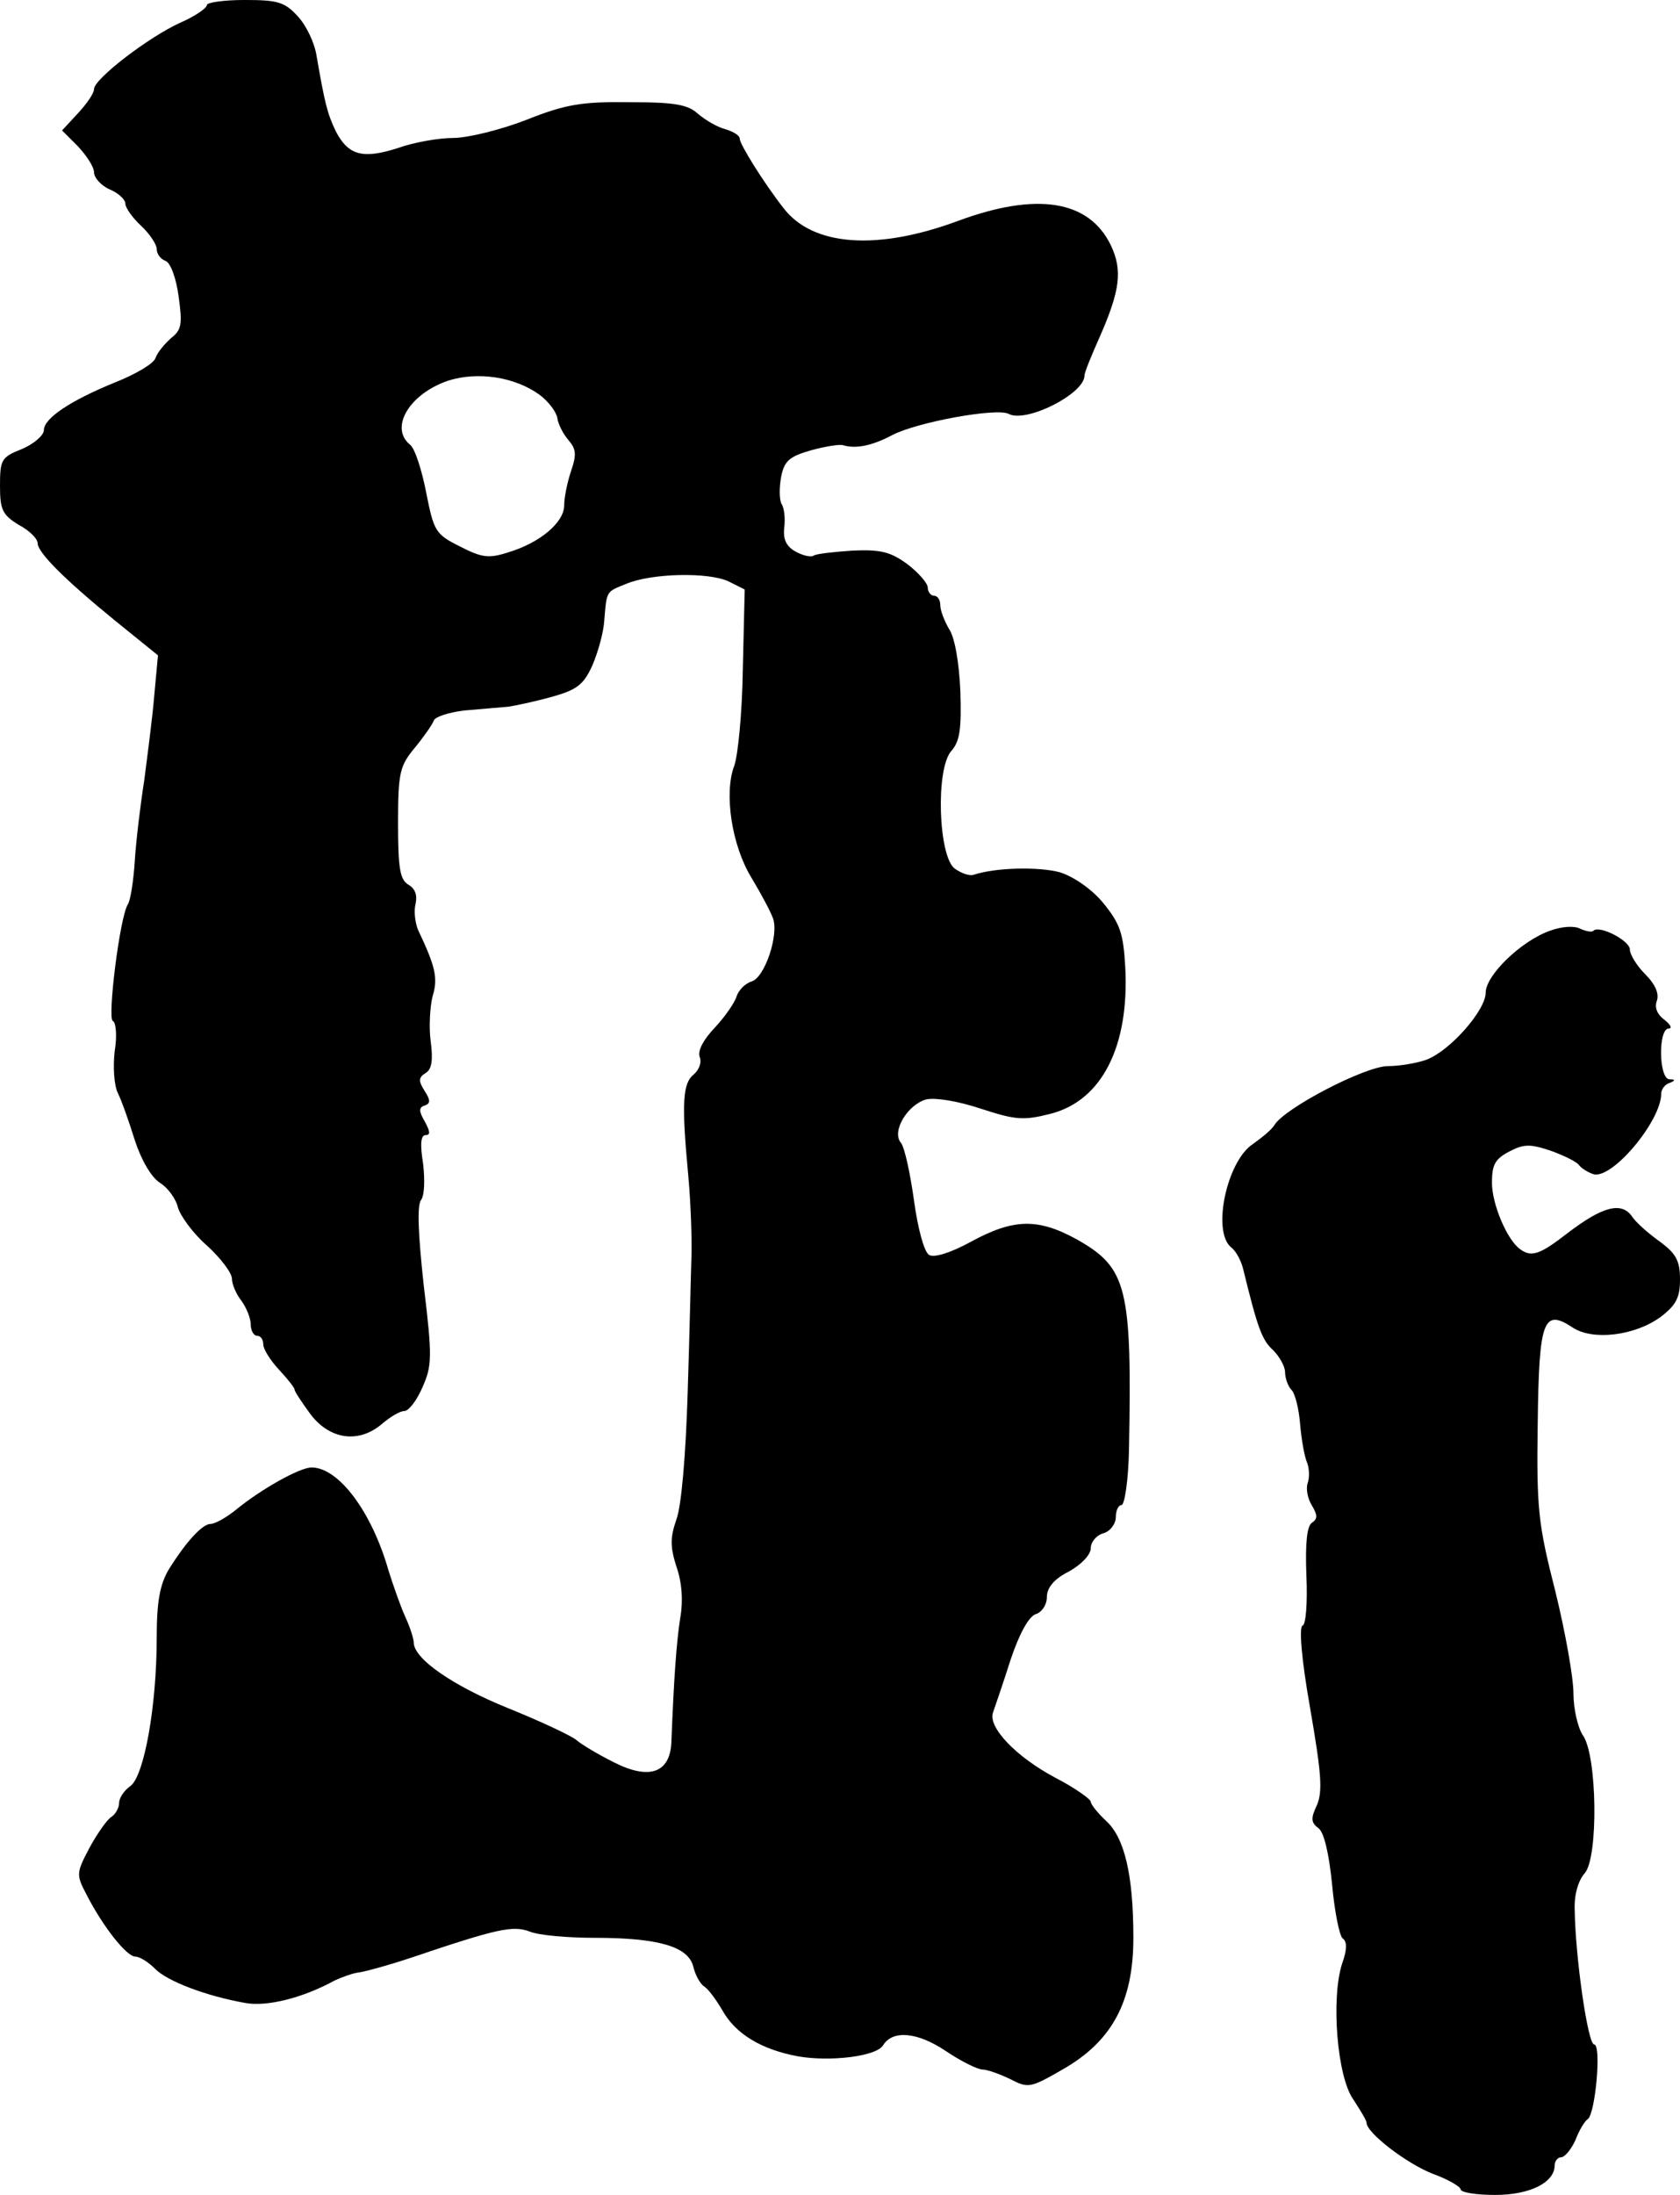
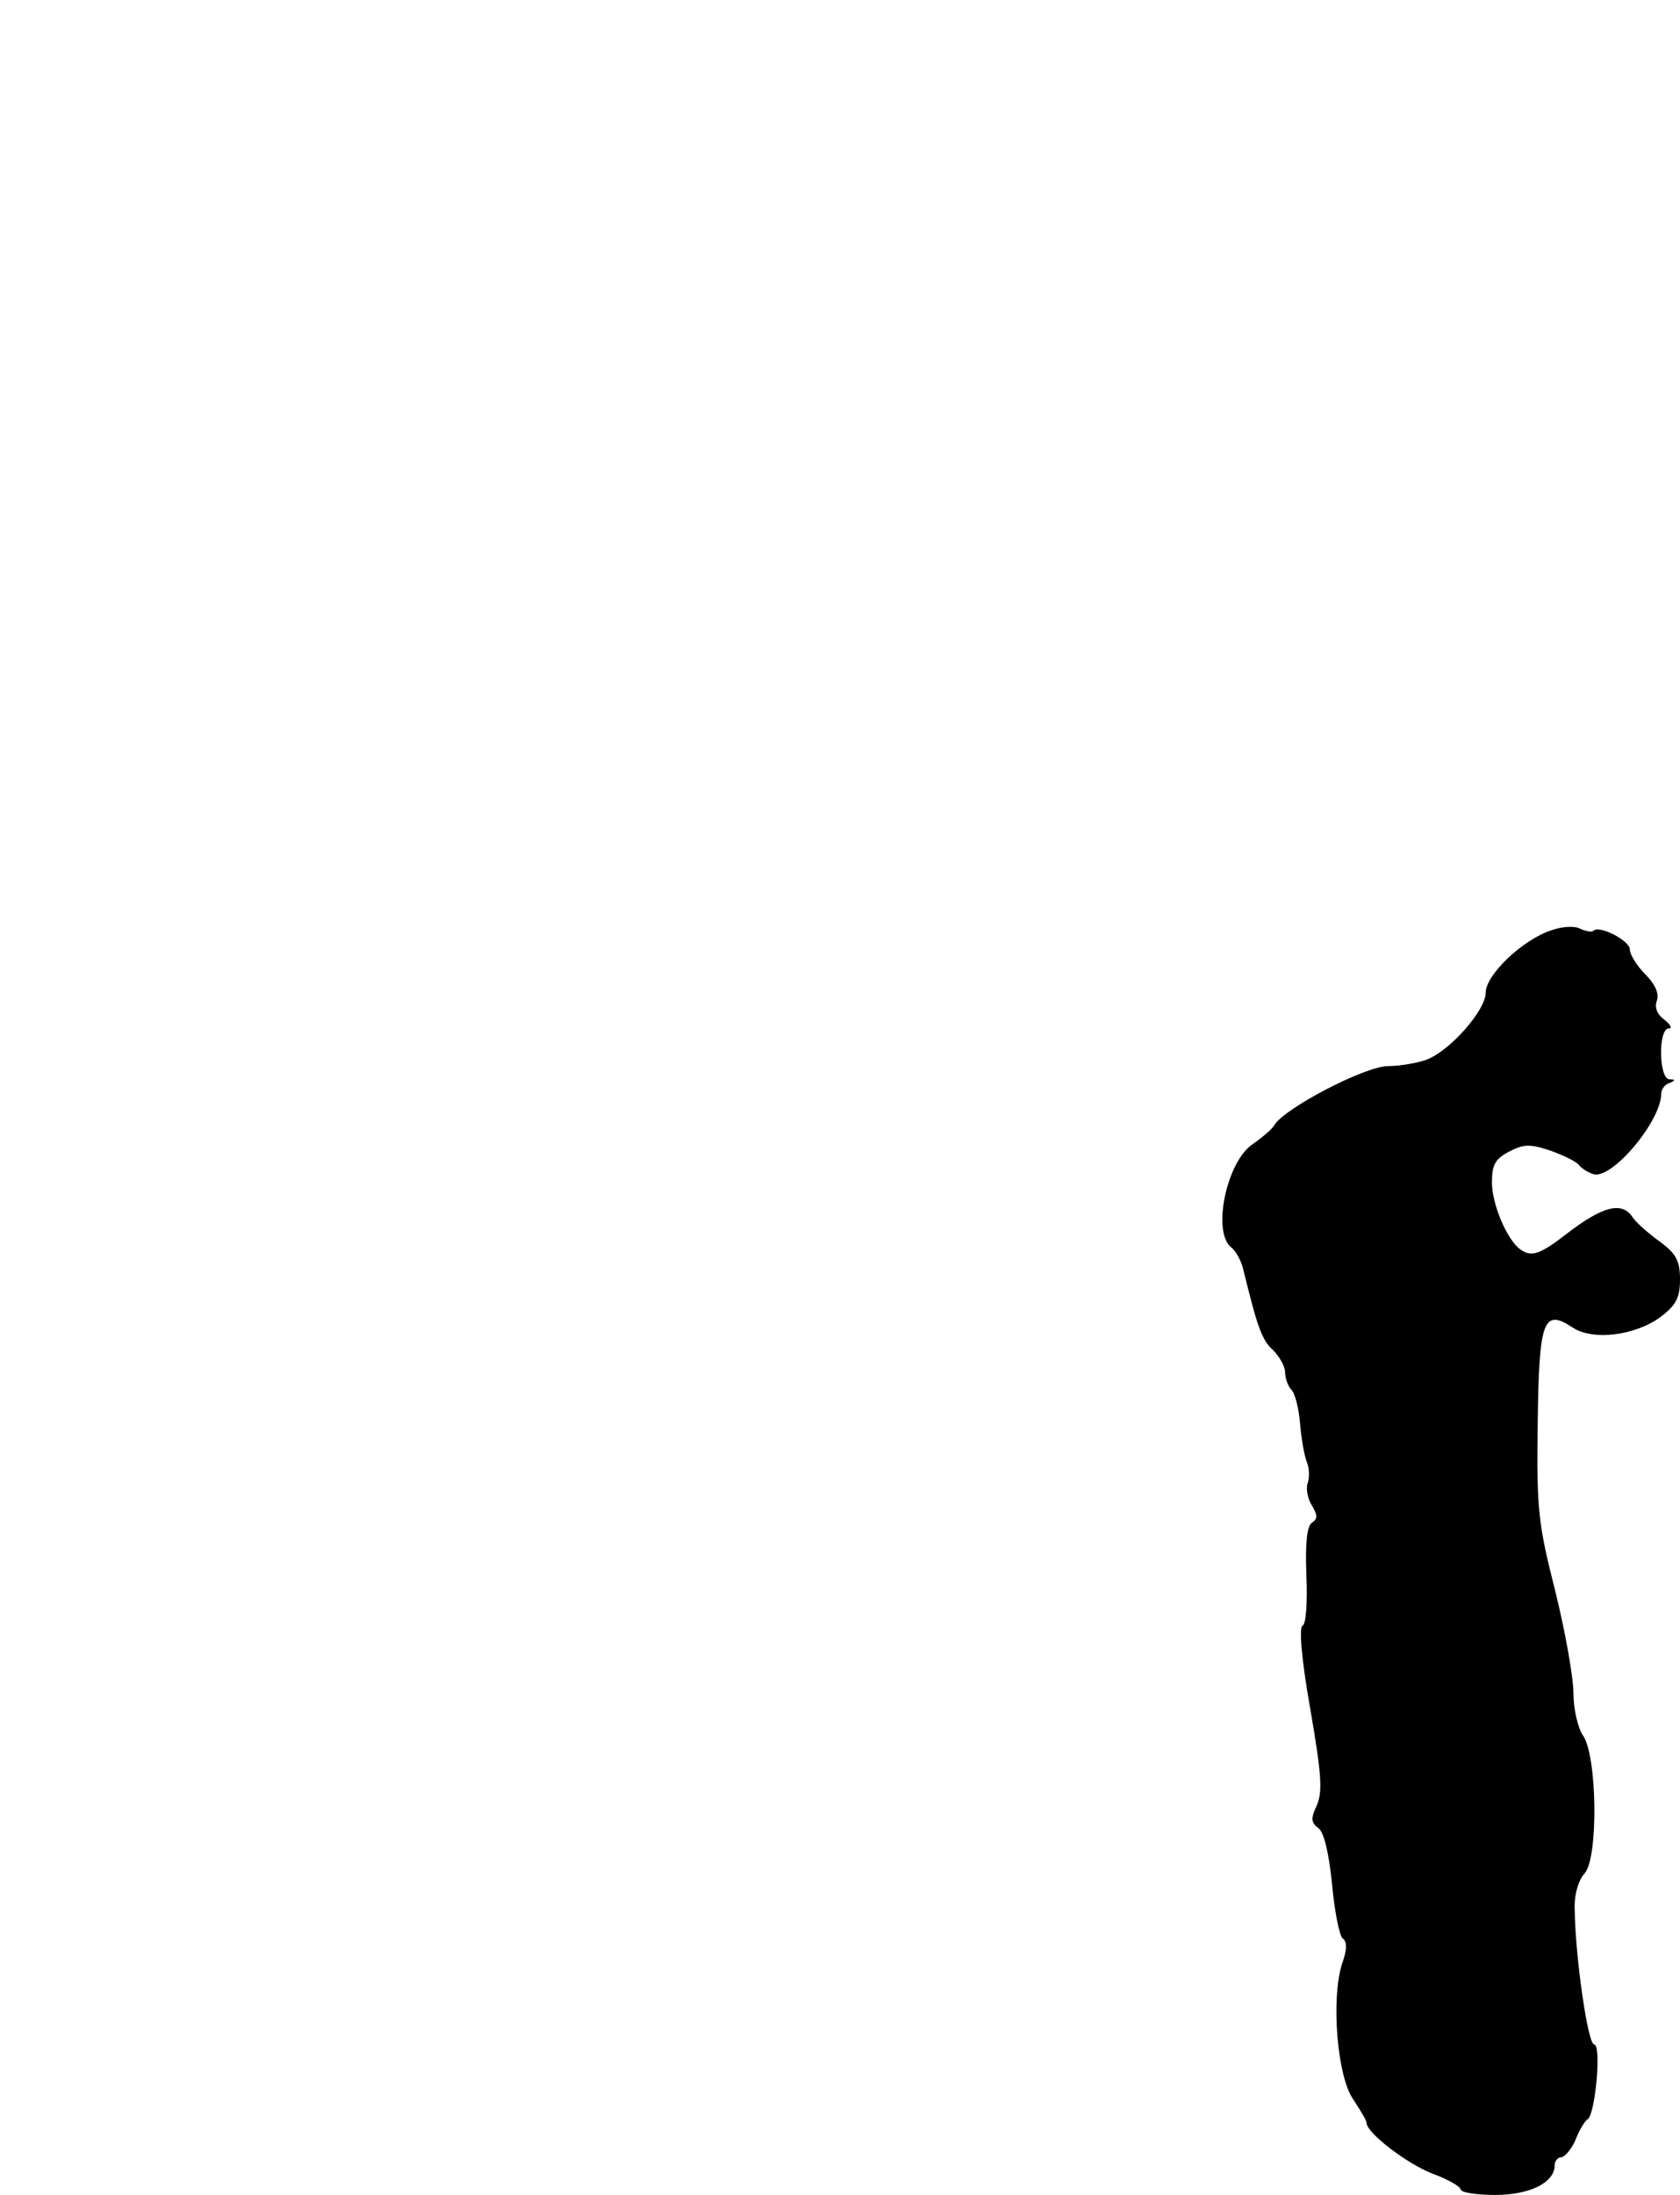
<svg xmlns="http://www.w3.org/2000/svg" version="1.0" width="268pt" height="350pt" viewBox="0 0 268 350" preserveAspectRatio="xMidYMid meet">
  <g transform="translate(0,350) scale(0.1,-0.1)" fill="#000000" stroke="none">
-     <path d="M330 3492 c0 -5 -19 -18 -42 -28 -51 -23 -138 -90 -138 -106 0 -7 -12 -24 -26 -39 l-25 -27 25 -25 c14 -15 26 -33 26 -42 0 -8 11 -21 25 -27 14 -6 25 -16 25 -23 0 -6 11 -22 25 -35 14 -13 25 -30 25 -37 0 -8 6 -16 14 -19 8 -3 17 -27 21 -57 6 -43 5 -53 -12 -66 -10 -9 -22 -23 -25 -32 -3 -9 -32 -26 -65 -39 -71 -29 -113 -57 -113 -76 0 -8 -16 -22 -35 -30 -33 -13 -35 -17 -35 -59 0 -38 4 -46 30 -62 17 -9 30 -22 30 -29 0 -15 43 -58 124 -124 l68 -55 -6 -65 c-3 -36 -11 -96 -16 -135 -6 -38 -13 -96 -15 -128 -2 -32 -7 -63 -11 -69 -13 -20 -33 -183 -24 -186 5 -2 7 -24 3 -48 -3 -25 -1 -55 5 -67 6 -12 18 -46 27 -75 10 -31 26 -59 40 -68 13 -8 26 -26 29 -40 4 -13 24 -41 46 -60 22 -20 40 -44 40 -53 0 -9 7 -25 15 -35 8 -11 15 -28 15 -38 0 -10 5 -18 10 -18 6 0 10 -6 10 -14 0 -7 11 -25 25 -40 14 -15 25 -29 25 -32 0 -3 12 -21 26 -40 31 -40 77 -46 114 -14 13 11 28 20 35 20 7 0 20 17 29 38 15 34 16 47 2 162 -9 83 -11 129 -4 137 5 7 6 31 3 57 -5 31 -4 46 4 46 8 0 7 6 -1 21 -10 17 -10 23 -1 26 10 3 10 9 0 24 -10 16 -9 21 2 28 10 6 12 21 8 51 -3 22 -1 55 3 71 9 29 5 47 -23 106 -5 12 -7 31 -4 42 3 14 -1 24 -11 30 -14 8 -17 26 -17 99 0 81 3 91 27 120 14 17 28 37 30 43 2 6 24 13 48 16 25 2 56 5 70 6 14 2 46 9 71 16 39 11 50 19 64 50 9 21 18 53 19 72 4 48 3 45 35 58 40 17 131 19 163 4 l26 -13 -3 -127 c-1 -71 -8 -140 -14 -155 -16 -43 -4 -126 28 -178 15 -25 30 -53 34 -64 10 -26 -13 -95 -34 -101 -10 -3 -21 -14 -24 -24 -3 -10 -19 -33 -35 -50 -18 -19 -27 -36 -24 -46 4 -9 -1 -21 -9 -28 -18 -14 -20 -45 -9 -162 4 -44 6 -102 5 -130 -1 -27 -3 -125 -6 -216 -3 -99 -10 -181 -18 -202 -10 -29 -10 -43 0 -75 9 -25 11 -55 6 -83 -6 -39 -10 -96 -14 -197 -2 -49 -35 -61 -92 -32 -24 12 -51 28 -59 35 -8 7 -57 30 -109 51 -89 36 -151 79 -151 105 0 6 -6 25 -14 42 -8 18 -19 50 -26 72 -27 95 -80 165 -123 165 -19 0 -81 -35 -120 -67 -16 -13 -34 -23 -41 -23 -13 0 -39 -28 -67 -73 -14 -24 -19 -51 -19 -109 0 -108 -20 -220 -42 -236 -10 -7 -18 -19 -18 -27 0 -8 -6 -18 -12 -22 -7 -4 -23 -27 -35 -49 -21 -40 -22 -43 -5 -75 26 -51 64 -99 78 -99 7 0 21 -9 31 -19 19 -20 82 -44 145 -55 34 -6 91 8 142 36 11 5 29 12 40 13 12 2 48 12 81 23 139 47 163 52 190 42 14 -6 61 -10 103 -10 103 0 150 -14 158 -46 3 -13 11 -28 18 -32 6 -4 18 -20 28 -37 21 -38 62 -63 121 -74 52 -9 126 0 136 18 15 24 54 21 99 -9 25 -17 52 -30 59 -30 8 0 27 -7 44 -15 29 -15 32 -15 84 15 79 45 113 108 113 210 0 100 -14 159 -43 186 -14 13 -25 27 -25 31 0 4 -25 22 -56 38 -64 34 -108 81 -100 104 3 9 16 46 28 84 14 42 29 69 40 73 10 3 18 15 18 27 0 15 11 29 35 41 20 11 35 27 35 37 0 10 9 21 20 24 11 3 20 15 20 26 0 10 4 19 9 19 5 0 11 39 12 88 5 259 -3 290 -82 335 -63 35 -102 34 -170 -3 -33 -18 -59 -26 -67 -21 -8 5 -18 43 -24 87 -6 43 -15 85 -21 92 -15 18 11 61 41 69 15 3 51 -3 87 -15 55 -18 68 -19 111 -8 82 21 126 108 119 235 -3 54 -9 69 -35 101 -18 22 -47 42 -69 49 -33 9 -102 8 -138 -4 -6 -2 -19 2 -30 10 -26 19 -31 160 -5 188 13 15 16 34 14 95 -2 46 -9 86 -18 99 -7 12 -14 29 -14 38 0 8 -4 15 -10 15 -5 0 -10 6 -10 13 0 7 -15 24 -32 37 -27 20 -43 24 -88 22 -29 -2 -58 -5 -62 -8 -4 -3 -17 0 -28 6 -15 8 -21 19 -19 38 2 15 0 32 -4 38 -4 7 -4 26 -1 43 5 26 13 33 48 43 22 6 46 10 51 8 20 -6 46 -1 78 16 40 21 167 44 186 34 28 -15 121 32 121 61 0 5 11 32 24 61 33 75 37 107 18 147 -35 72 -118 85 -243 39 -129 -48 -232 -41 -279 20 -32 41 -70 102 -70 111 0 5 -10 11 -23 15 -12 3 -31 14 -43 24 -16 15 -36 19 -109 19 -76 1 -102 -3 -165 -28 -41 -16 -94 -29 -117 -29 -23 0 -63 -7 -88 -16 -56 -18 -79 -12 -99 26 -14 29 -18 46 -31 121 -3 20 -16 48 -30 63 -21 23 -32 26 -85 26 -33 0 -60 -4 -60 -8z m530 -621 c14 -10 27 -27 29 -37 1 -10 10 -27 18 -36 12 -14 13 -23 4 -49 -6 -18 -11 -42 -11 -55 0 -27 -39 -60 -90 -75 -31 -10 -42 -8 -77 10 -38 19 -41 24 -53 85 -7 36 -18 71 -26 77 -33 27 -1 81 61 102 47 15 106 6 145 -22z" />
    <path d="M2473 2016 c-46 -16 -103 -71 -103 -99 0 -28 -57 -93 -95 -107 -14 -5 -42 -10 -61 -10 -36 0 -165 -67 -181 -94 -4 -7 -20 -20 -34 -30 -42 -27 -66 -140 -35 -165 8 -6 16 -22 19 -34 23 -94 30 -114 48 -130 10 -10 19 -26 19 -35 0 -10 5 -23 10 -28 6 -6 12 -30 14 -55 2 -24 7 -52 11 -61 4 -10 4 -25 1 -33 -3 -9 0 -25 7 -36 9 -15 9 -21 0 -27 -8 -5 -11 -32 -9 -84 2 -45 -1 -79 -6 -80 -6 -2 -2 -53 12 -132 18 -104 20 -132 11 -154 -10 -21 -10 -28 2 -37 9 -6 17 -40 22 -90 4 -44 12 -83 17 -86 7 -5 7 -18 -1 -40 -18 -56 -8 -181 18 -217 11 -17 21 -33 21 -37 0 -16 64 -65 105 -81 25 -9 45 -21 45 -25 0 -5 25 -9 55 -9 56 0 95 20 95 47 0 7 5 13 10 13 6 0 16 12 23 27 6 16 15 31 20 34 12 9 22 119 10 119 -10 0 -30 139 -31 215 -1 24 6 47 16 58 22 25 20 188 -3 220 -8 12 -15 42 -15 67 0 25 -13 98 -29 163 -27 106 -30 130 -28 267 2 166 9 184 56 153 32 -21 99 -13 140 17 25 19 31 31 31 60 0 29 -6 41 -32 60 -18 13 -39 31 -45 41 -17 23 -47 15 -102 -27 -45 -35 -58 -39 -76 -26 -21 15 -45 72 -45 106 0 29 5 38 28 50 23 12 33 12 66 1 22 -8 42 -18 45 -23 3 -4 13 -11 22 -14 29 -11 109 84 109 128 0 7 6 15 13 17 10 4 10 6 0 6 -17 1 -18 81 -1 81 6 0 3 6 -7 14 -11 8 -16 19 -12 30 4 11 -2 26 -18 42 -14 14 -25 32 -25 40 0 14 -48 39 -58 30 -2 -3 -12 -1 -21 3 -9 5 -29 4 -48 -3z" />
  </g>
</svg>